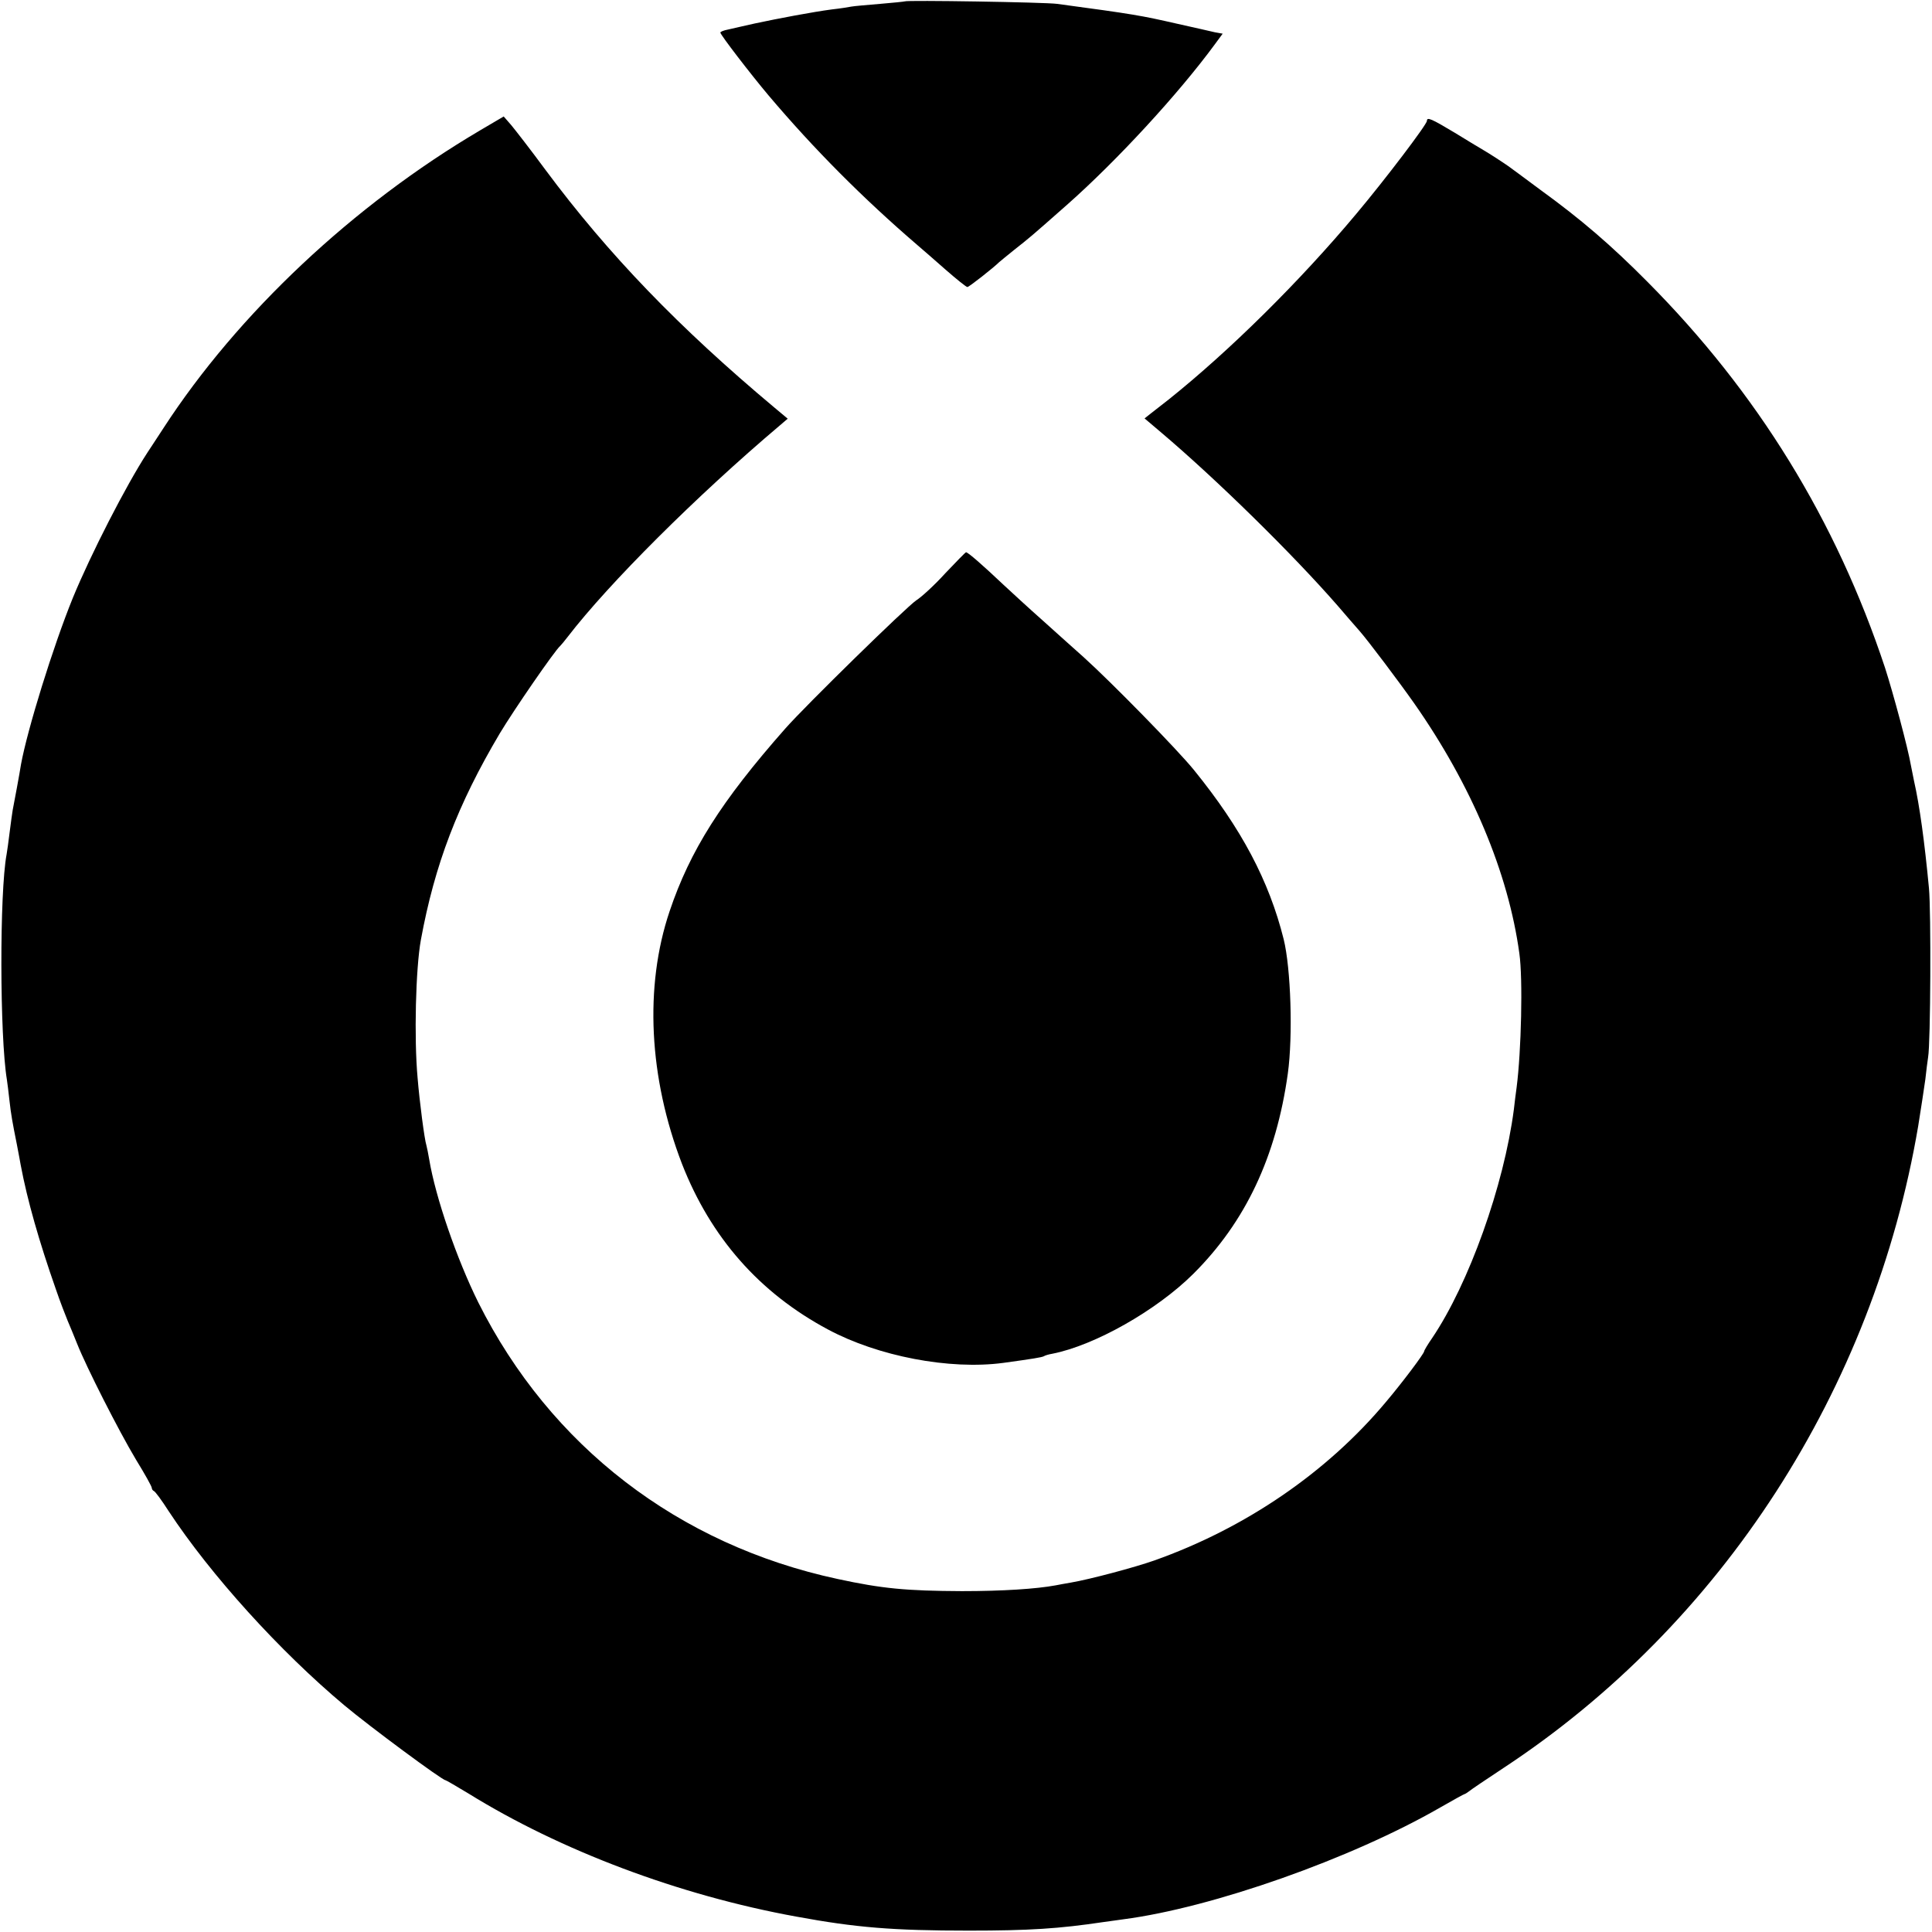
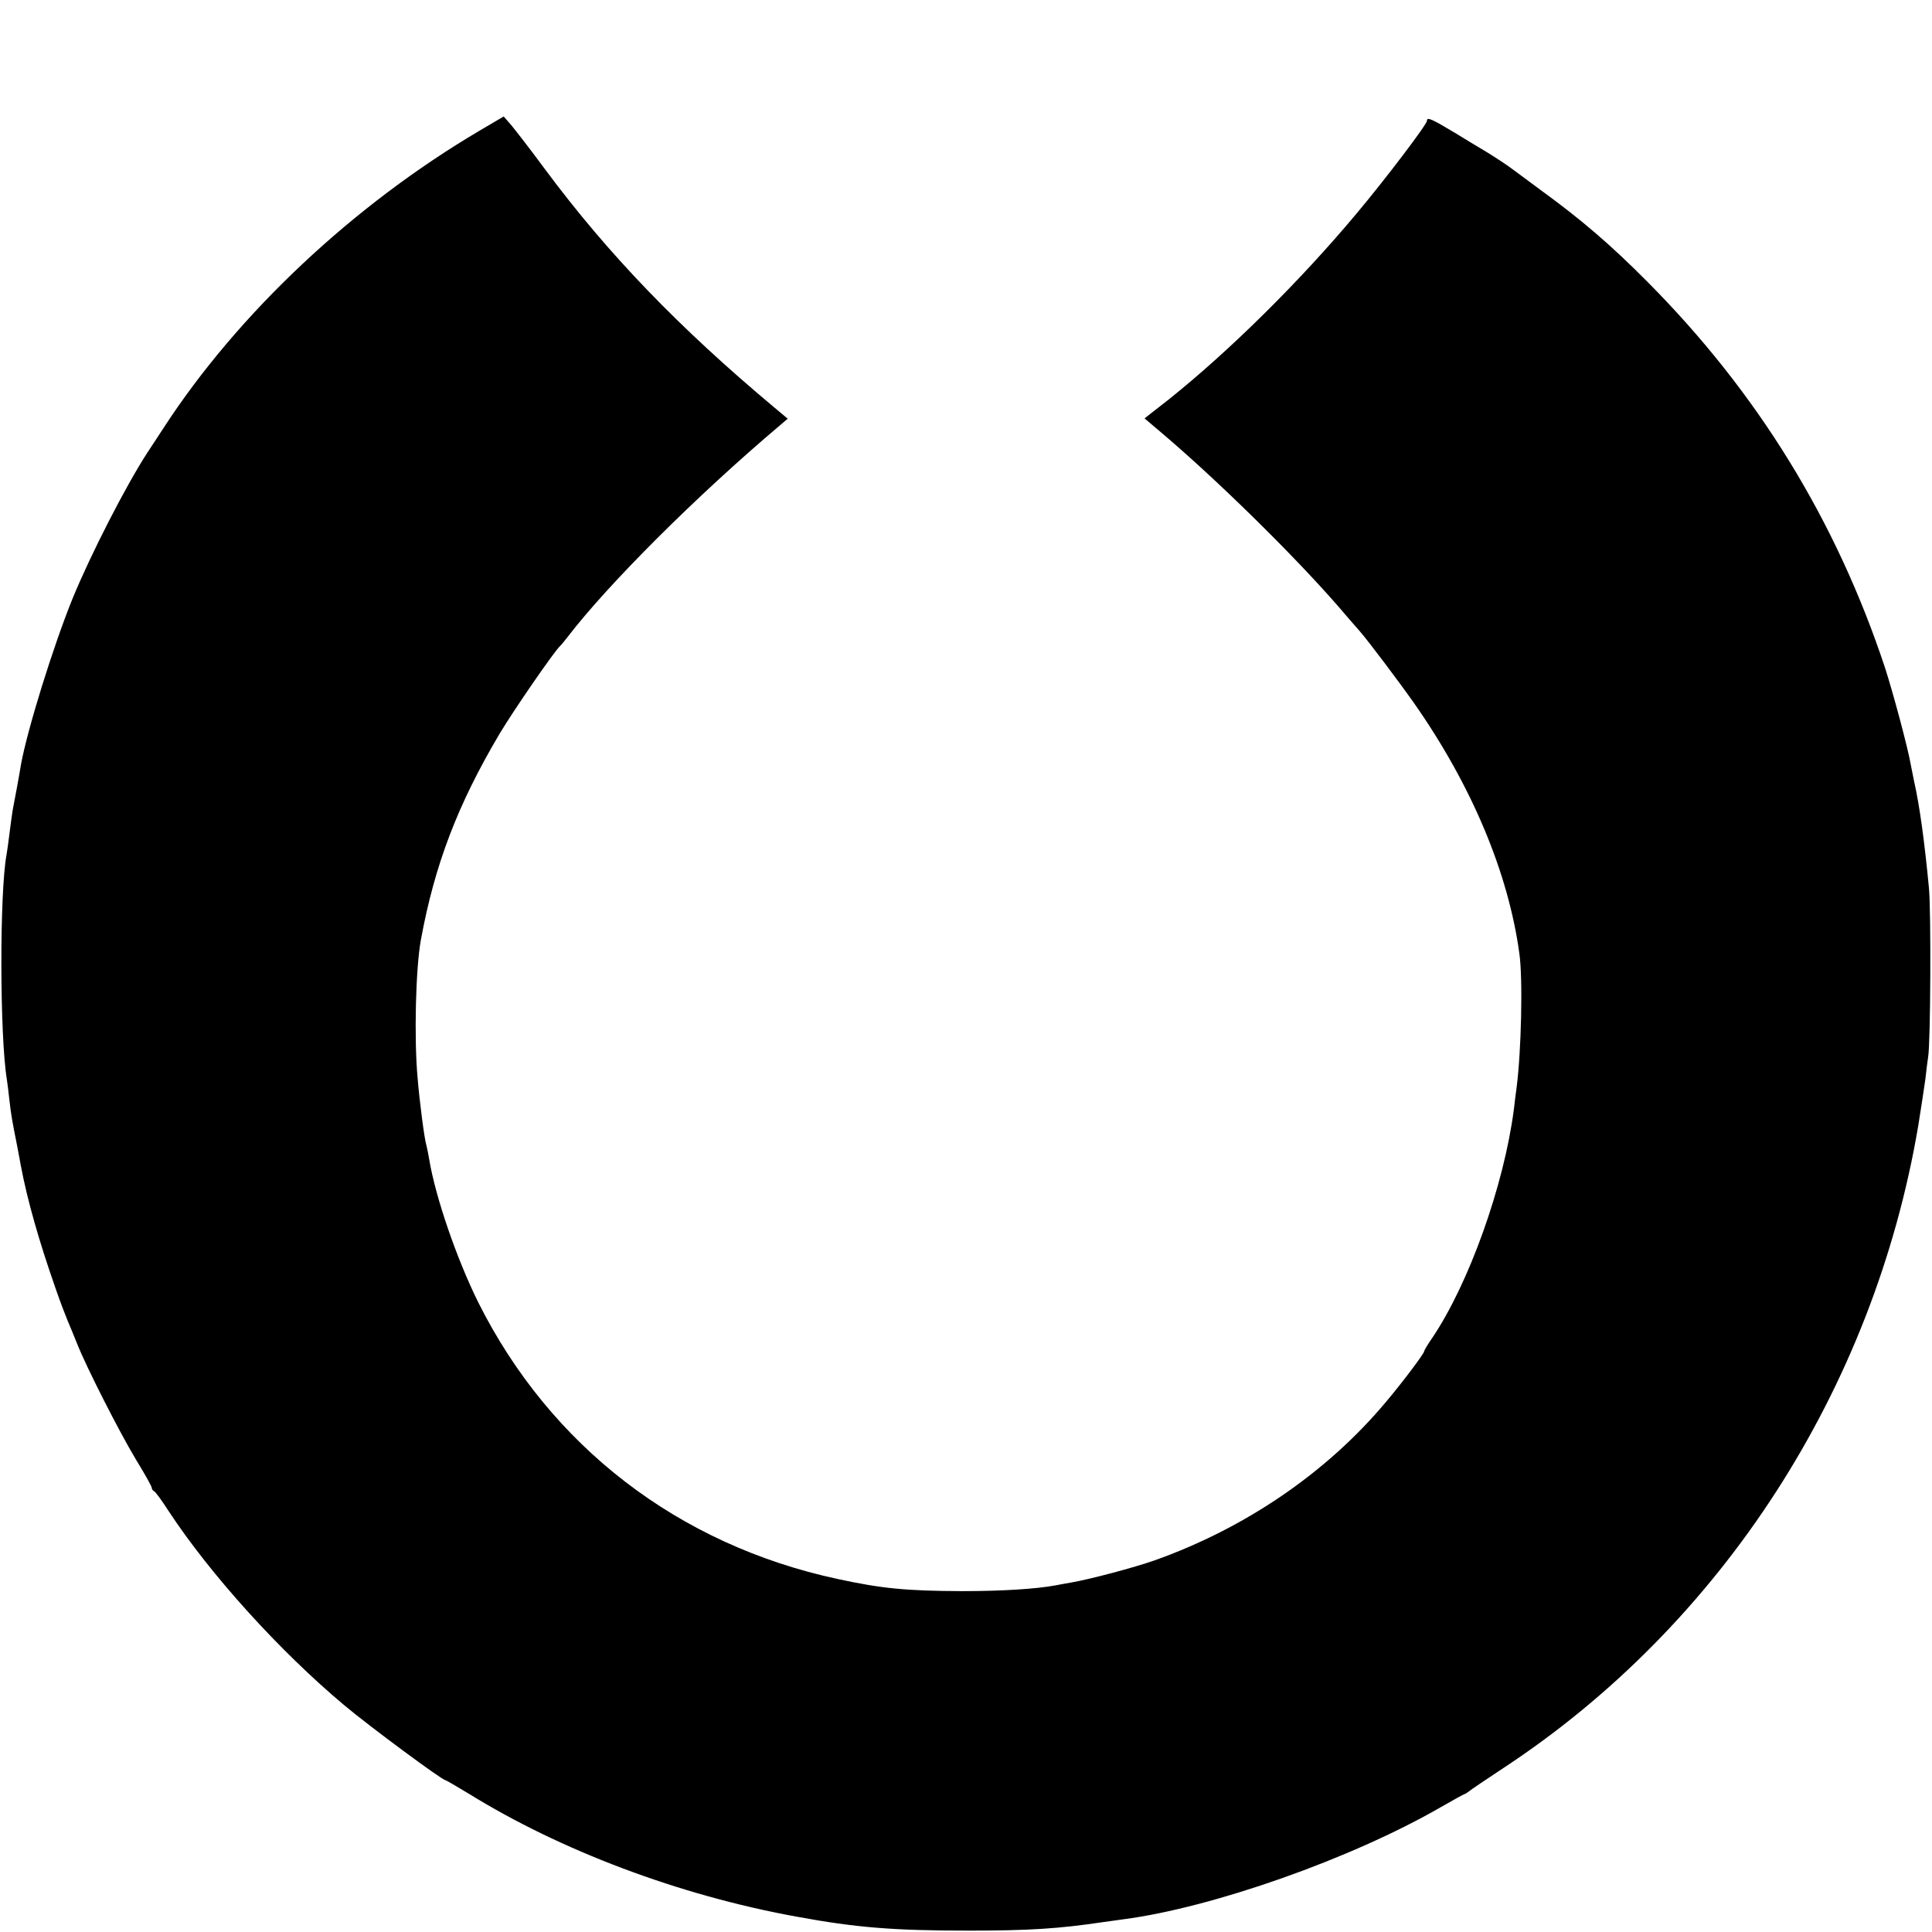
<svg xmlns="http://www.w3.org/2000/svg" version="1.0" width="700pt" height="700pt" viewBox="0 0 700 700" preserveAspectRatio="xMidYMid meet">
  <g transform="translate(0,700) scale(0.1,-0.1)" fill="#000000" stroke="none">
-     <path d="M3278 6995 c-2 -1 -42 -5 -89 -9 -47 -4 -95 -8 -105 -10 -10 -2 -41 -7 -69 -10 -69 -9 -196 -33 -280 -51 -38 -9 -82 -18 -97 -22 -16 -3 -28 -8 -28 -11 0 -8 110 -151 174 -227 165 -195 342 -373 541 -544 17 -14 62 -54 101 -88 40 -35 75 -63 79 -63 6 0 96 71 115 90 3 3 28 23 55 45 56 44 63 50 191 163 180 159 404 402 536 582 l28 38 -28 5 c-15 4 -76 17 -137 31 -132 30 -153 34 -435 72 -45 6 -546 14 -552 9z" />
    <path d="M1740 6528 c-460 -271 -878 -664 -1147 -1078 -20 -30 -46 -71 -59 -90 -77 -118 -205 -368 -270 -526 -72 -177 -165 -478 -188 -604 -5 -33 -25 -140 -30 -165 -2 -12 -7 -48 -11 -80 -4 -33 -9 -69 -11 -80 -26 -138 -25 -660 1 -817 2 -13 6 -45 9 -73 6 -54 11 -81 27 -161 5 -28 12 -61 14 -75 24 -128 67 -278 127 -449 16 -47 36 -98 43 -115 7 -16 23 -55 35 -85 33 -83 150 -314 213 -419 32 -52 57 -97 57 -102 0 -4 3 -9 7 -11 5 -1 29 -34 54 -73 152 -231 403 -508 637 -704 92 -77 354 -271 366 -271 2 0 40 -22 83 -48 334 -207 764 -369 1187 -446 217 -40 351 -51 626 -51 220 0 327 7 488 31 20 3 53 7 72 10 323 42 827 220 1148 405 47 27 87 49 89 49 2 0 9 5 16 10 7 6 62 43 124 84 791 520 1341 1371 1503 2326 10 63 22 140 26 170 3 30 8 66 10 80 9 51 11 528 3 612 -16 169 -34 300 -54 388 -3 14 -8 39 -11 55 -11 65 -65 265 -94 355 -177 534 -462 998 -862 1400 -130 131 -239 225 -388 333 -58 43 -109 81 -115 85 -17 12 -69 46 -90 58 -11 6 -58 35 -104 63 -85 51 -101 58 -101 43 0 -13 -151 -212 -256 -337 -204 -244 -459 -496 -679 -672 -22 -17 -51 -40 -64 -50 l-24 -19 59 -50 c202 -171 477 -441 641 -629 28 -33 63 -73 78 -90 31 -35 146 -188 198 -262 209 -298 342 -615 382 -908 13 -91 7 -354 -10 -485 -3 -19 -7 -55 -10 -80 -36 -276 -163 -631 -296 -828 -16 -23 -29 -45 -29 -48 0 -8 -78 -112 -138 -183 -214 -256 -510 -458 -840 -575 -71 -25 -232 -68 -302 -80 -19 -3 -44 -8 -55 -10 -70 -13 -192 -21 -340 -21 -202 1 -288 9 -450 44 -577 124 -1041 481 -1302 1002 -77 155 -155 380 -178 519 -3 19 -8 42 -10 50 -7 21 -25 159 -32 245 -13 143 -7 396 12 500 50 272 133 490 286 748 51 85 199 300 219 317 3 3 16 18 28 34 147 191 464 508 768 765 l28 24 -49 41 c-344 288 -600 553 -829 861 -53 72 -109 144 -124 162 l-27 31 -85 -50z" />
-     <path d="M3425 4923 c-38 -42 -86 -86 -105 -98 -35 -23 -401 -381 -475 -465 -232 -263 -345 -442 -419 -662 -92 -273 -75 -603 45 -915 104 -266 280 -467 529 -600 181 -97 440 -147 635 -121 109 15 139 20 147 24 4 3 18 7 30 9 154 30 378 157 511 289 190 189 301 425 343 726 19 137 11 382 -15 487 -53 212 -153 401 -325 613 -59 73 -302 321 -401 410 -28 25 -93 83 -145 130 -52 46 -117 106 -145 132 -75 71 -129 118 -135 117 -3 -1 -36 -35 -75 -76z" />
  </g>
</svg>